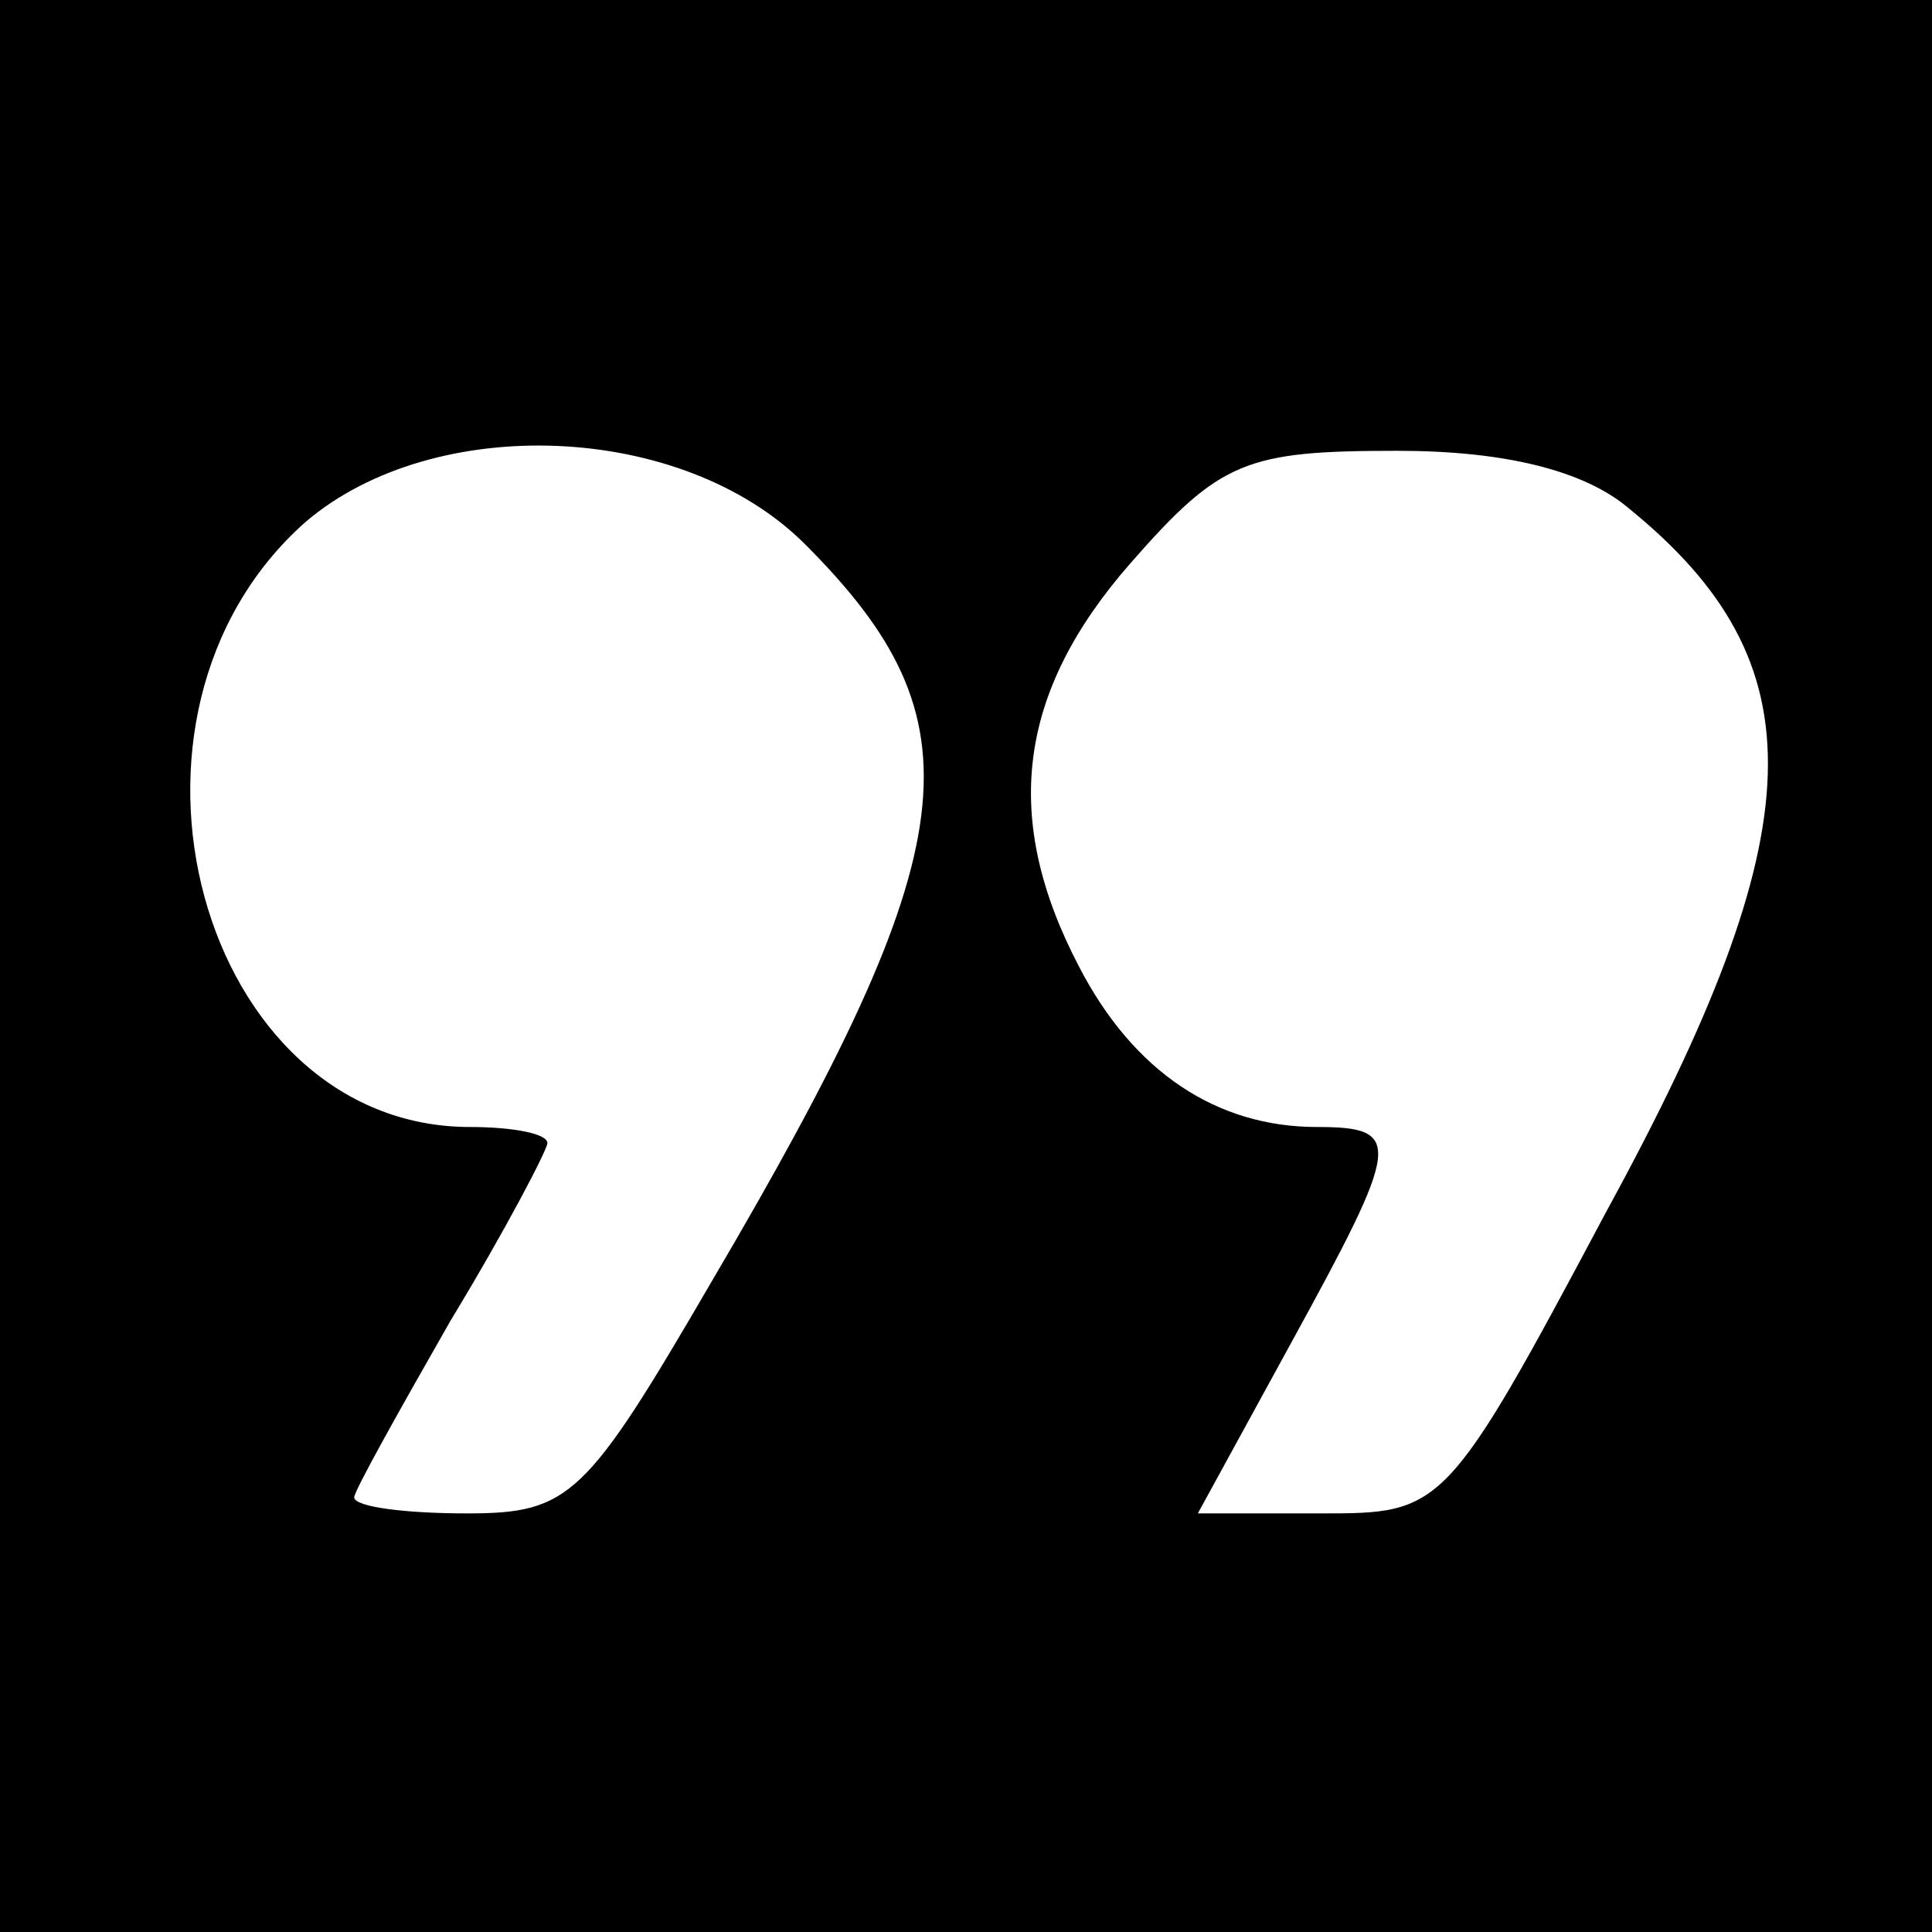
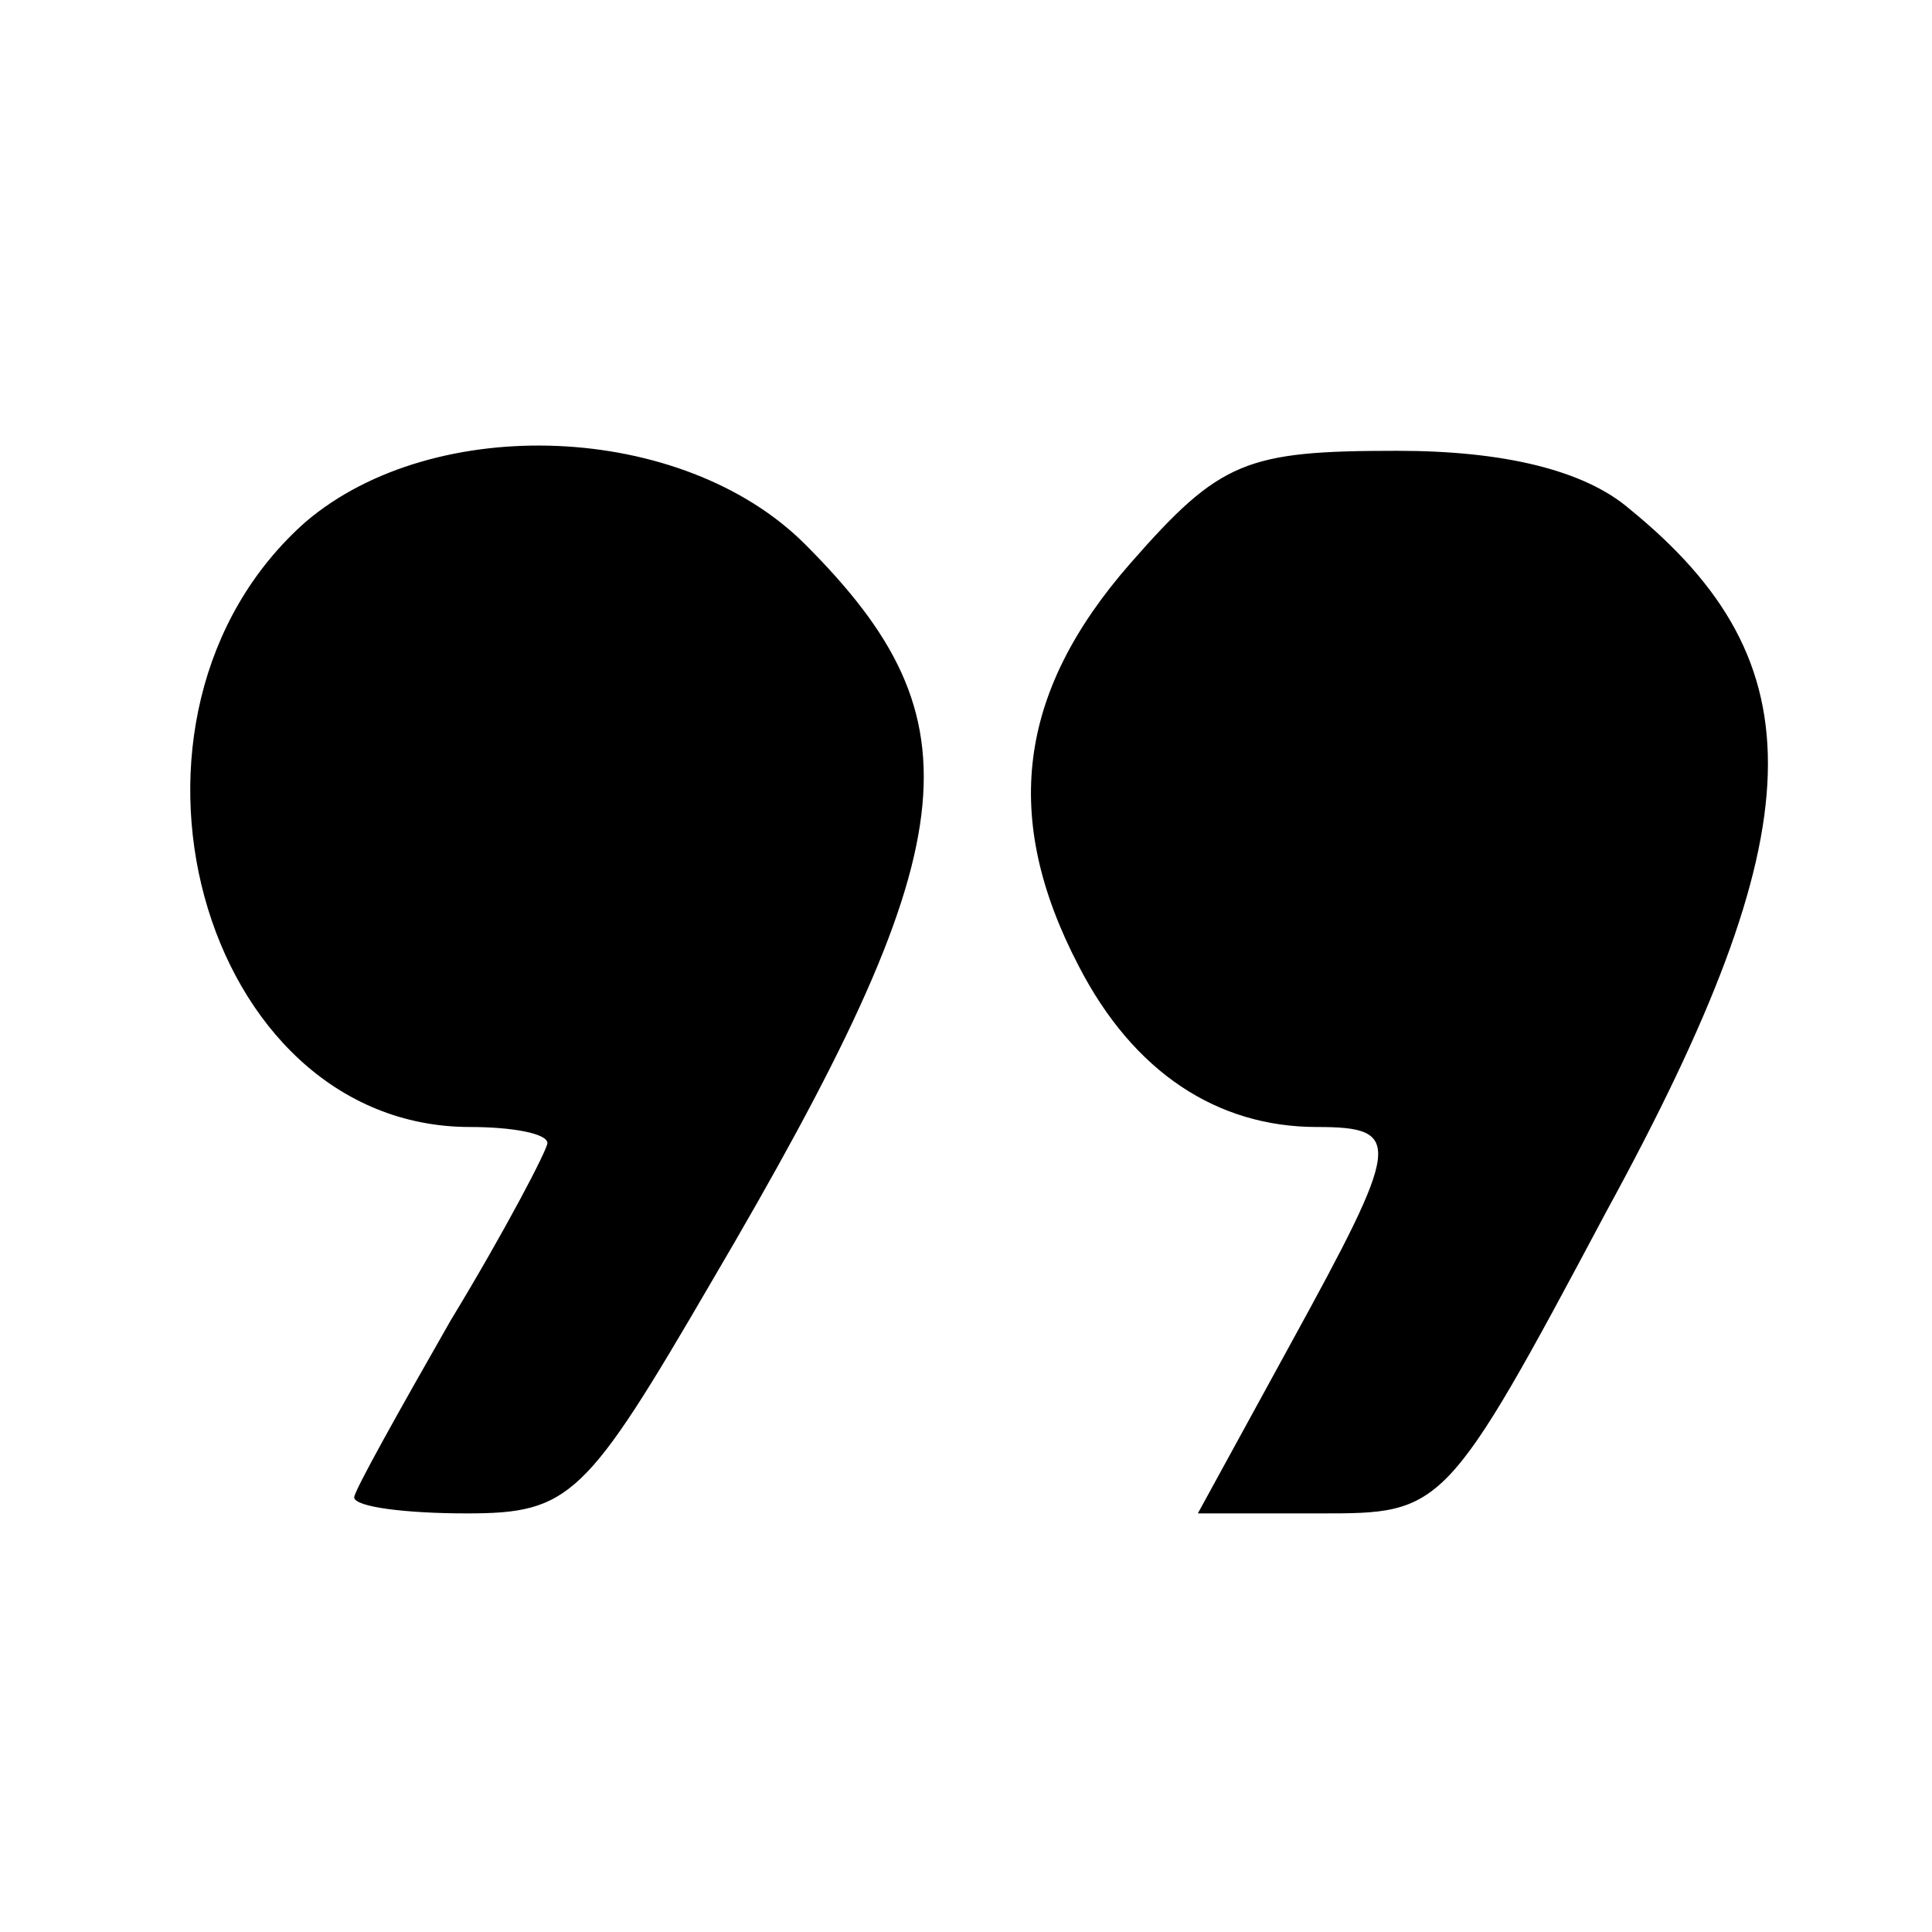
<svg xmlns="http://www.w3.org/2000/svg" version="1.0" width="60pt" height="60pt" viewBox="0 0 60 60" preserveAspectRatio="xMidYMid meet">
  <g transform="translate(0,60) scale(0.1,-0.1)" fill="#000000" stroke="none">
-     <path d="M0 300 l0 -300 300 0 300 0 0 300 0 300 -300 0 -300 0 0 -300z m250 131 c55 -55 51 -93 -29 -229 -39 -67 -44 -72 -76 -72 -19 0 -35 2 -35 5 0 2 14 27 30 55 17 28 30 53 30 55 0 3 -11 5 -24 5 -84 0 -119 128 -51 188 40 34 117 31 155 -7z m256 11 c59 -48 58 -99 -7 -218 -50 -94 -51 -94 -89 -94 l-38 0 29 53 c34 62 35 67 8 67 -31 0 -57 17 -74 50 -24 46 -19 85 16 125 28 32 36 35 83 35 33 0 58 -6 72 -18z" />
+     <path d="M0 300 z m250 131 c55 -55 51 -93 -29 -229 -39 -67 -44 -72 -76 -72 -19 0 -35 2 -35 5 0 2 14 27 30 55 17 28 30 53 30 55 0 3 -11 5 -24 5 -84 0 -119 128 -51 188 40 34 117 31 155 -7z m256 11 c59 -48 58 -99 -7 -218 -50 -94 -51 -94 -89 -94 l-38 0 29 53 c34 62 35 67 8 67 -31 0 -57 17 -74 50 -24 46 -19 85 16 125 28 32 36 35 83 35 33 0 58 -6 72 -18z" />
  </g>
</svg>